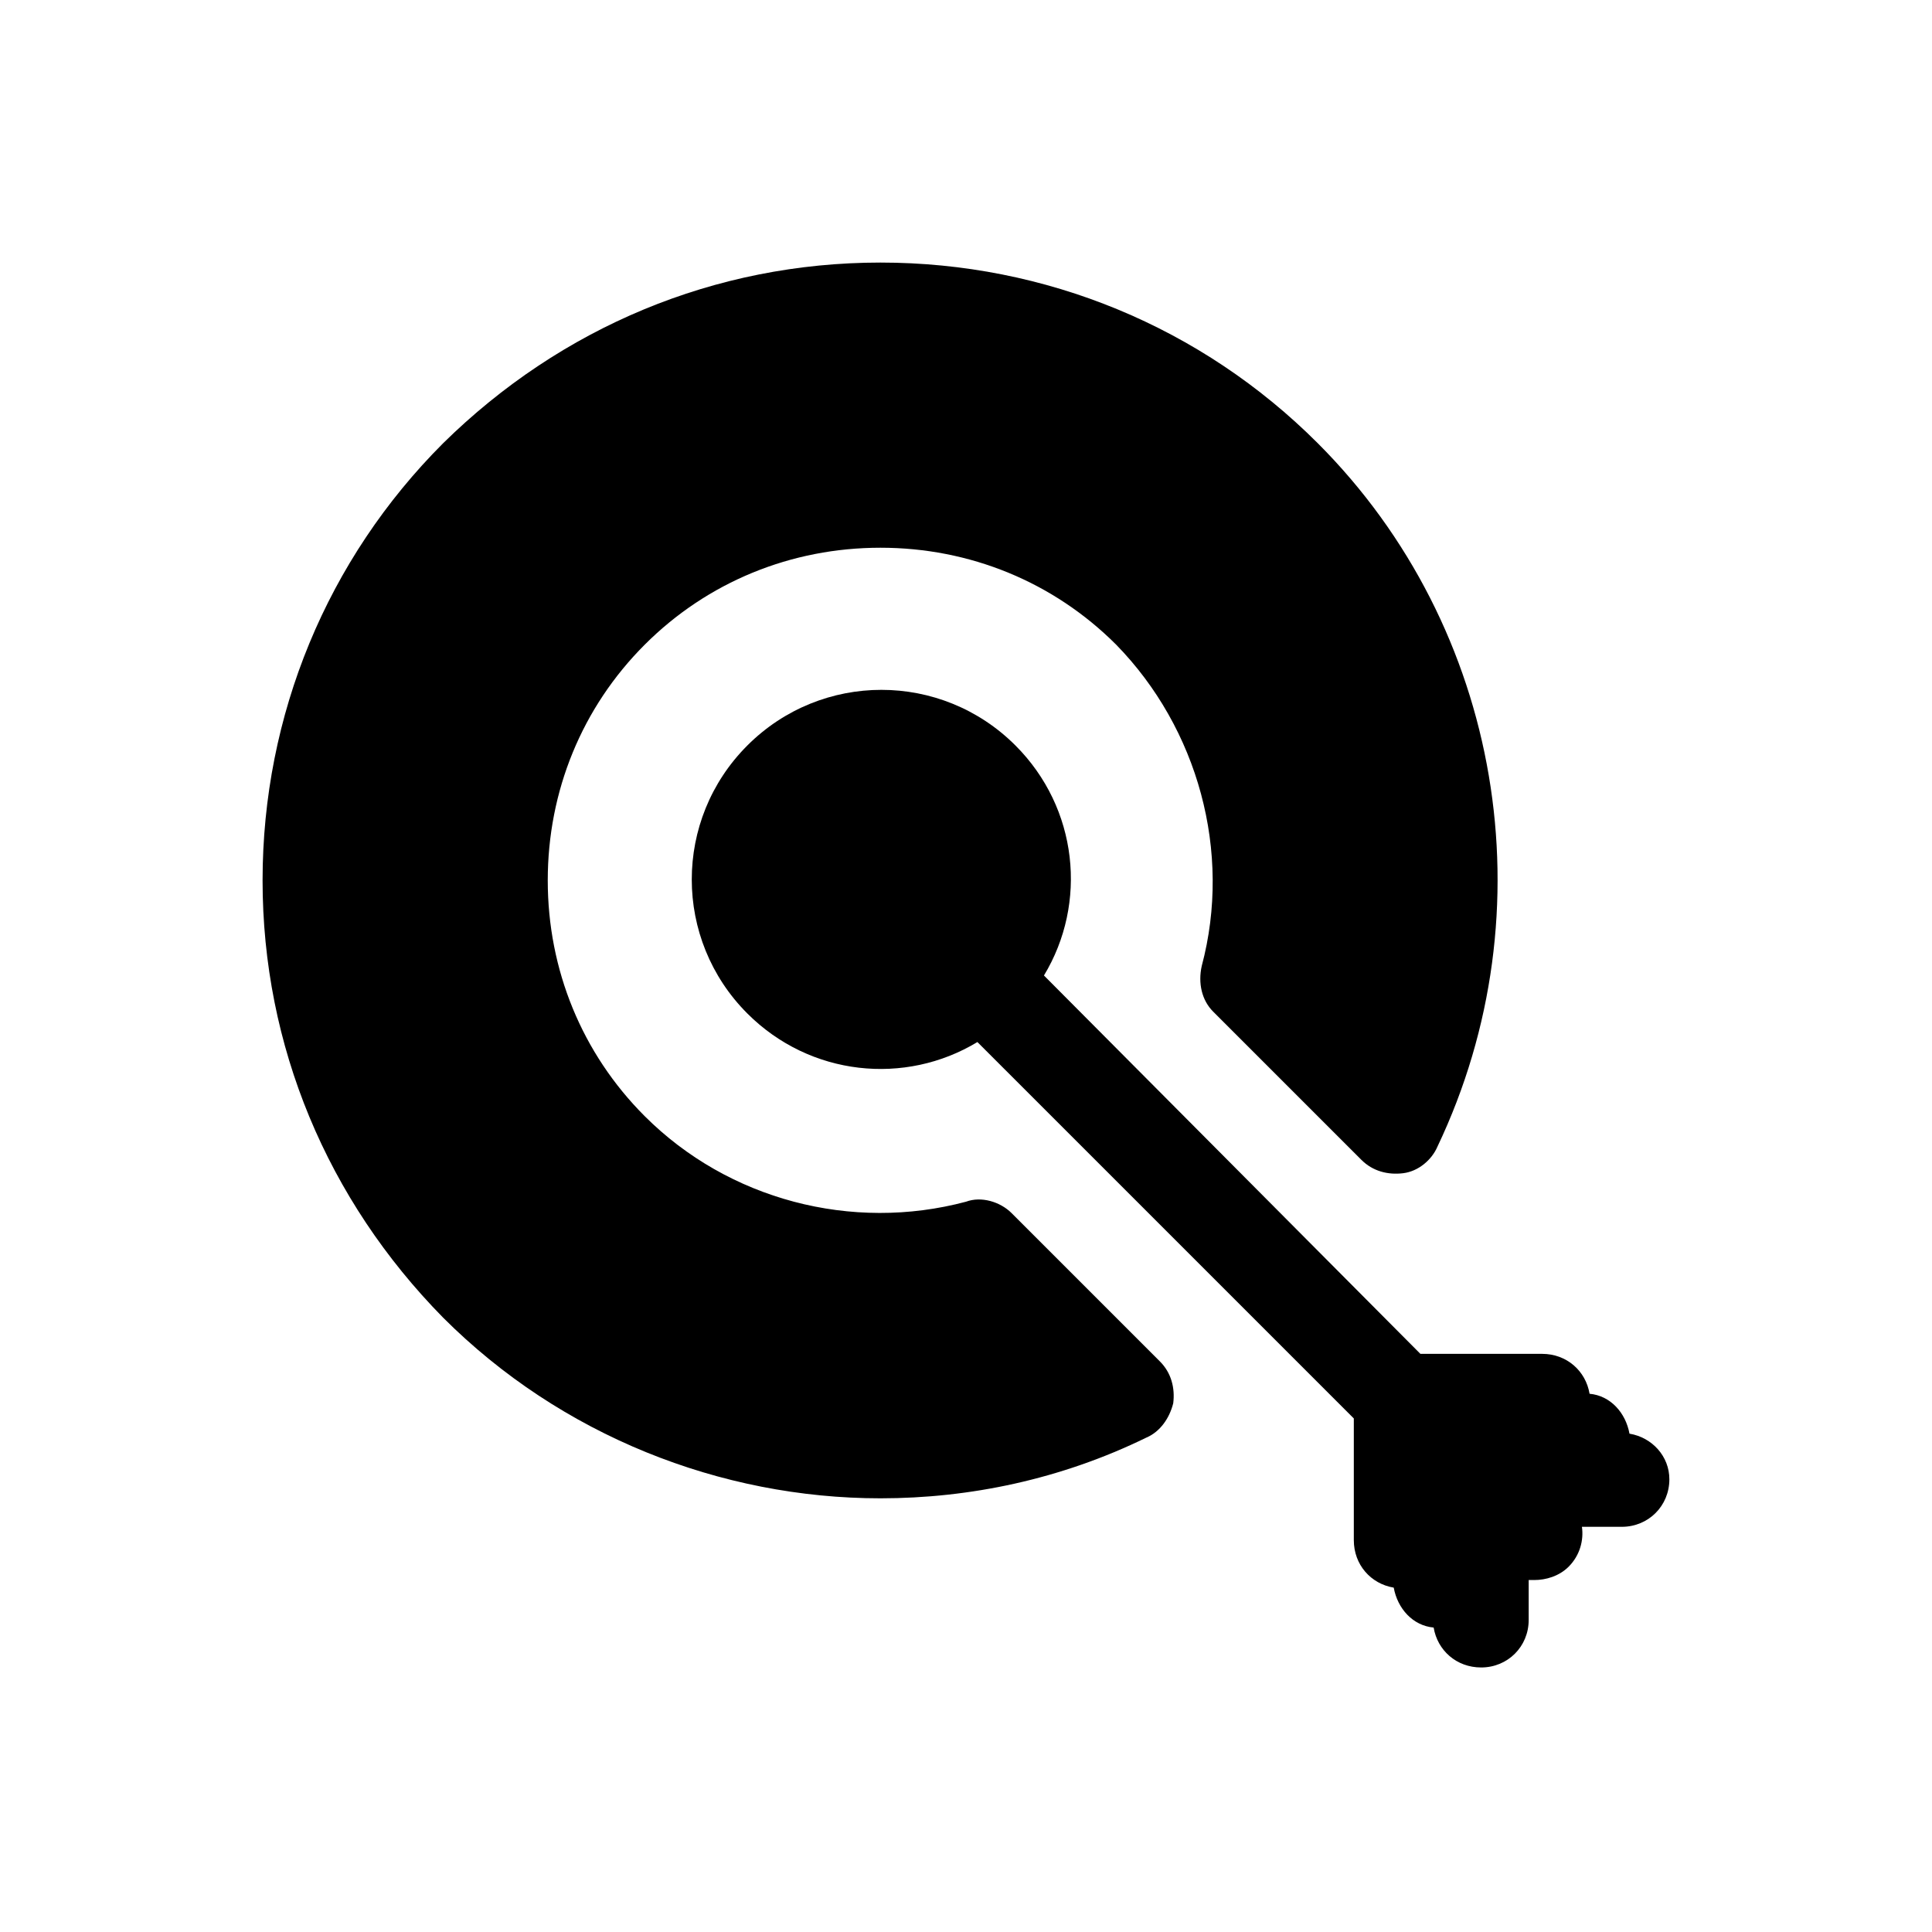
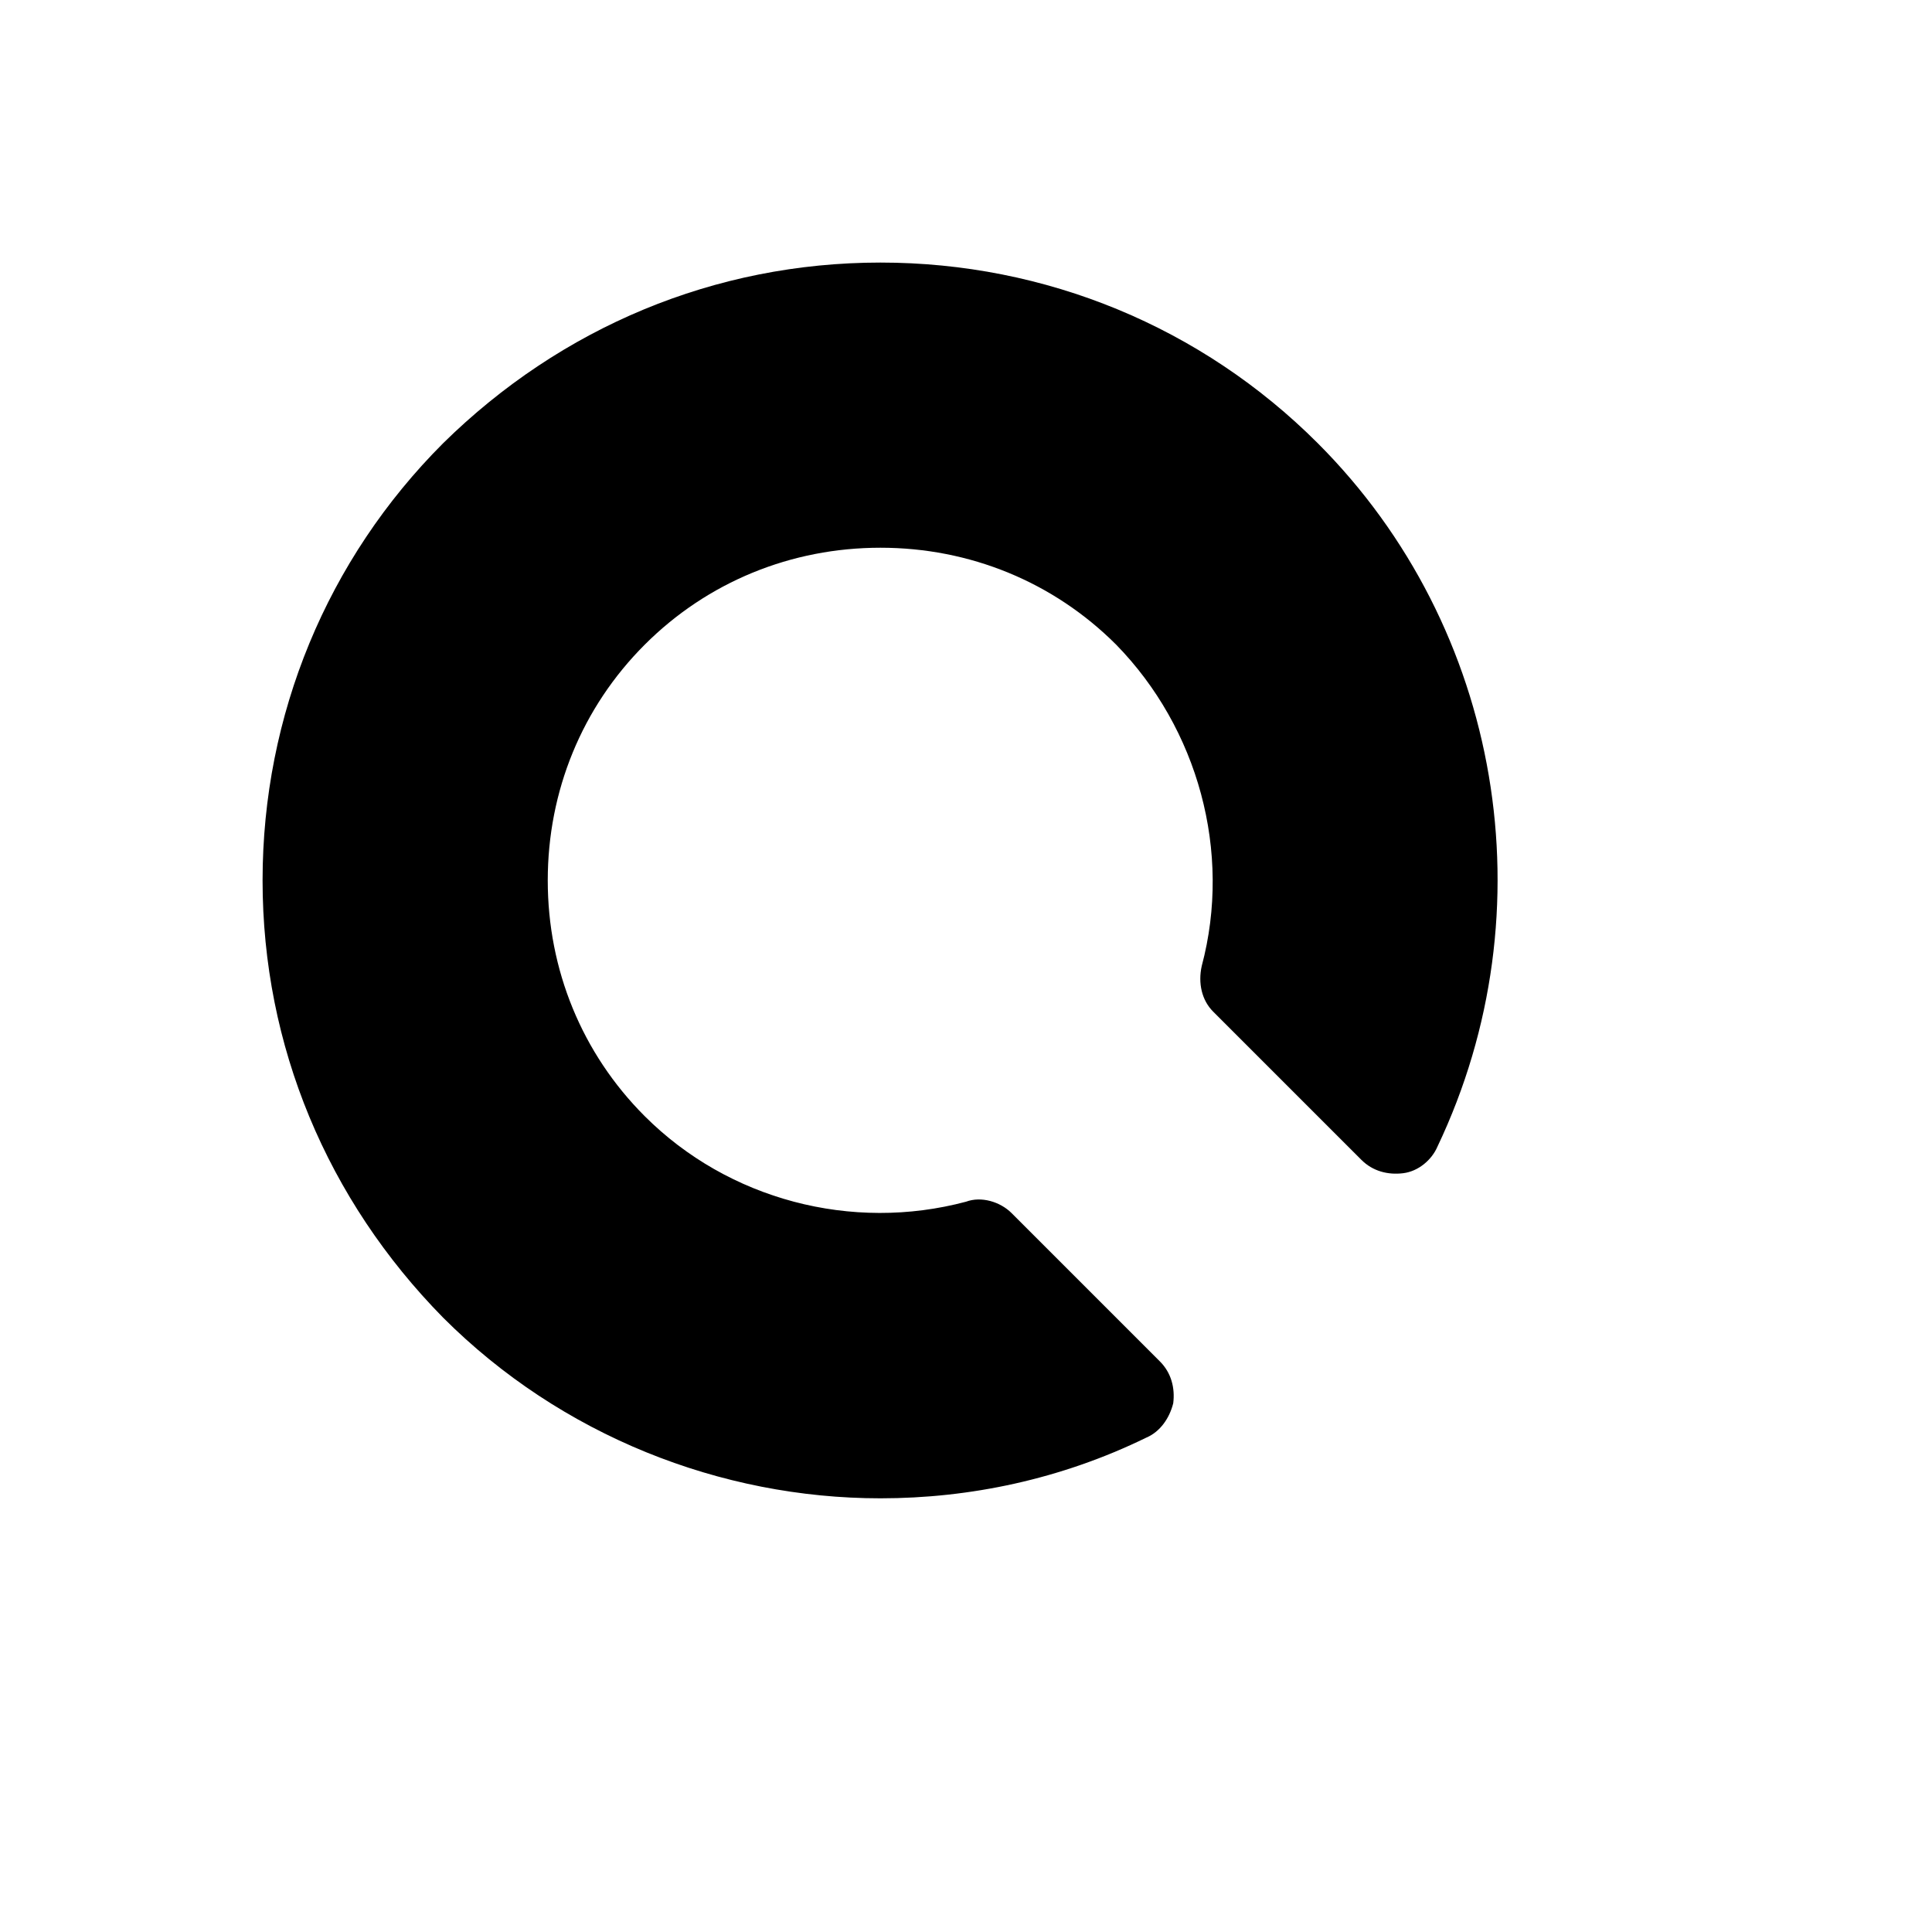
<svg xmlns="http://www.w3.org/2000/svg" fill="#000000" width="800px" height="800px" version="1.1" viewBox="144 144 512 512">
  <g>
    <path d="m412.09 465.49c-3.023-3.023-8.062-4.535-12.09-3.023-30.23 8.062-62.977-0.504-85.145-22.672-16.625-16.625-25.695-38.793-25.695-62.473 0-23.68 9.07-45.848 25.695-62.473s38.793-25.695 62.473-25.695 45.848 9.07 62.473 25.695c21.664 22.172 30.73 54.918 22.672 85.148-1.008 4.535 0 9.07 3.023 12.09l39.297 39.297c3.023 3.023 7.055 4.031 11.082 3.527 4.031-0.504 7.559-3.527 9.07-7.055 29.727-62.473 17.129-137.54-31.738-186.41-30.73-30.73-72.043-47.863-115.88-47.863s-84.641 17.129-115.88 47.863c-30.73 30.73-47.863 72.043-47.863 115.88s17.129 84.641 47.863 115.88c31.234 31.234 73.555 47.863 115.88 47.863 23.68 0 47.863-5.039 70.535-16.121 3.527-1.512 6.047-5.039 7.055-9.07 0.504-4.031-0.504-8.062-3.527-11.082z" />
-     <path d="m575.83 523.94c-1.008-5.543-5.039-10.078-10.578-10.578-1.008-6.047-6.047-10.578-12.594-10.578h-32.242l-99.758-100.27c11.586-19.145 9.07-44.336-7.559-60.961-19.648-19.648-51.387-19.648-71.039 0-19.648 19.648-19.648 51.387 0 71.039 16.625 16.625 41.816 19.145 60.961 7.559l99.754 99.754v32.242c0 6.551 4.535 11.586 10.578 12.594 1.008 5.543 5.039 10.078 10.578 10.578 1.008 6.047 6.047 10.578 12.594 10.578 7.055 0 12.594-5.543 12.594-12.594v-10.578h1.512c3.023 0 6.551-1.008 9.07-3.527 3.023-3.023 4.031-7.055 3.527-10.578h10.578c7.055 0 12.594-5.543 12.594-12.594 0.008-6.047-4.523-11.086-10.57-12.09z" />
  </g>
</svg>